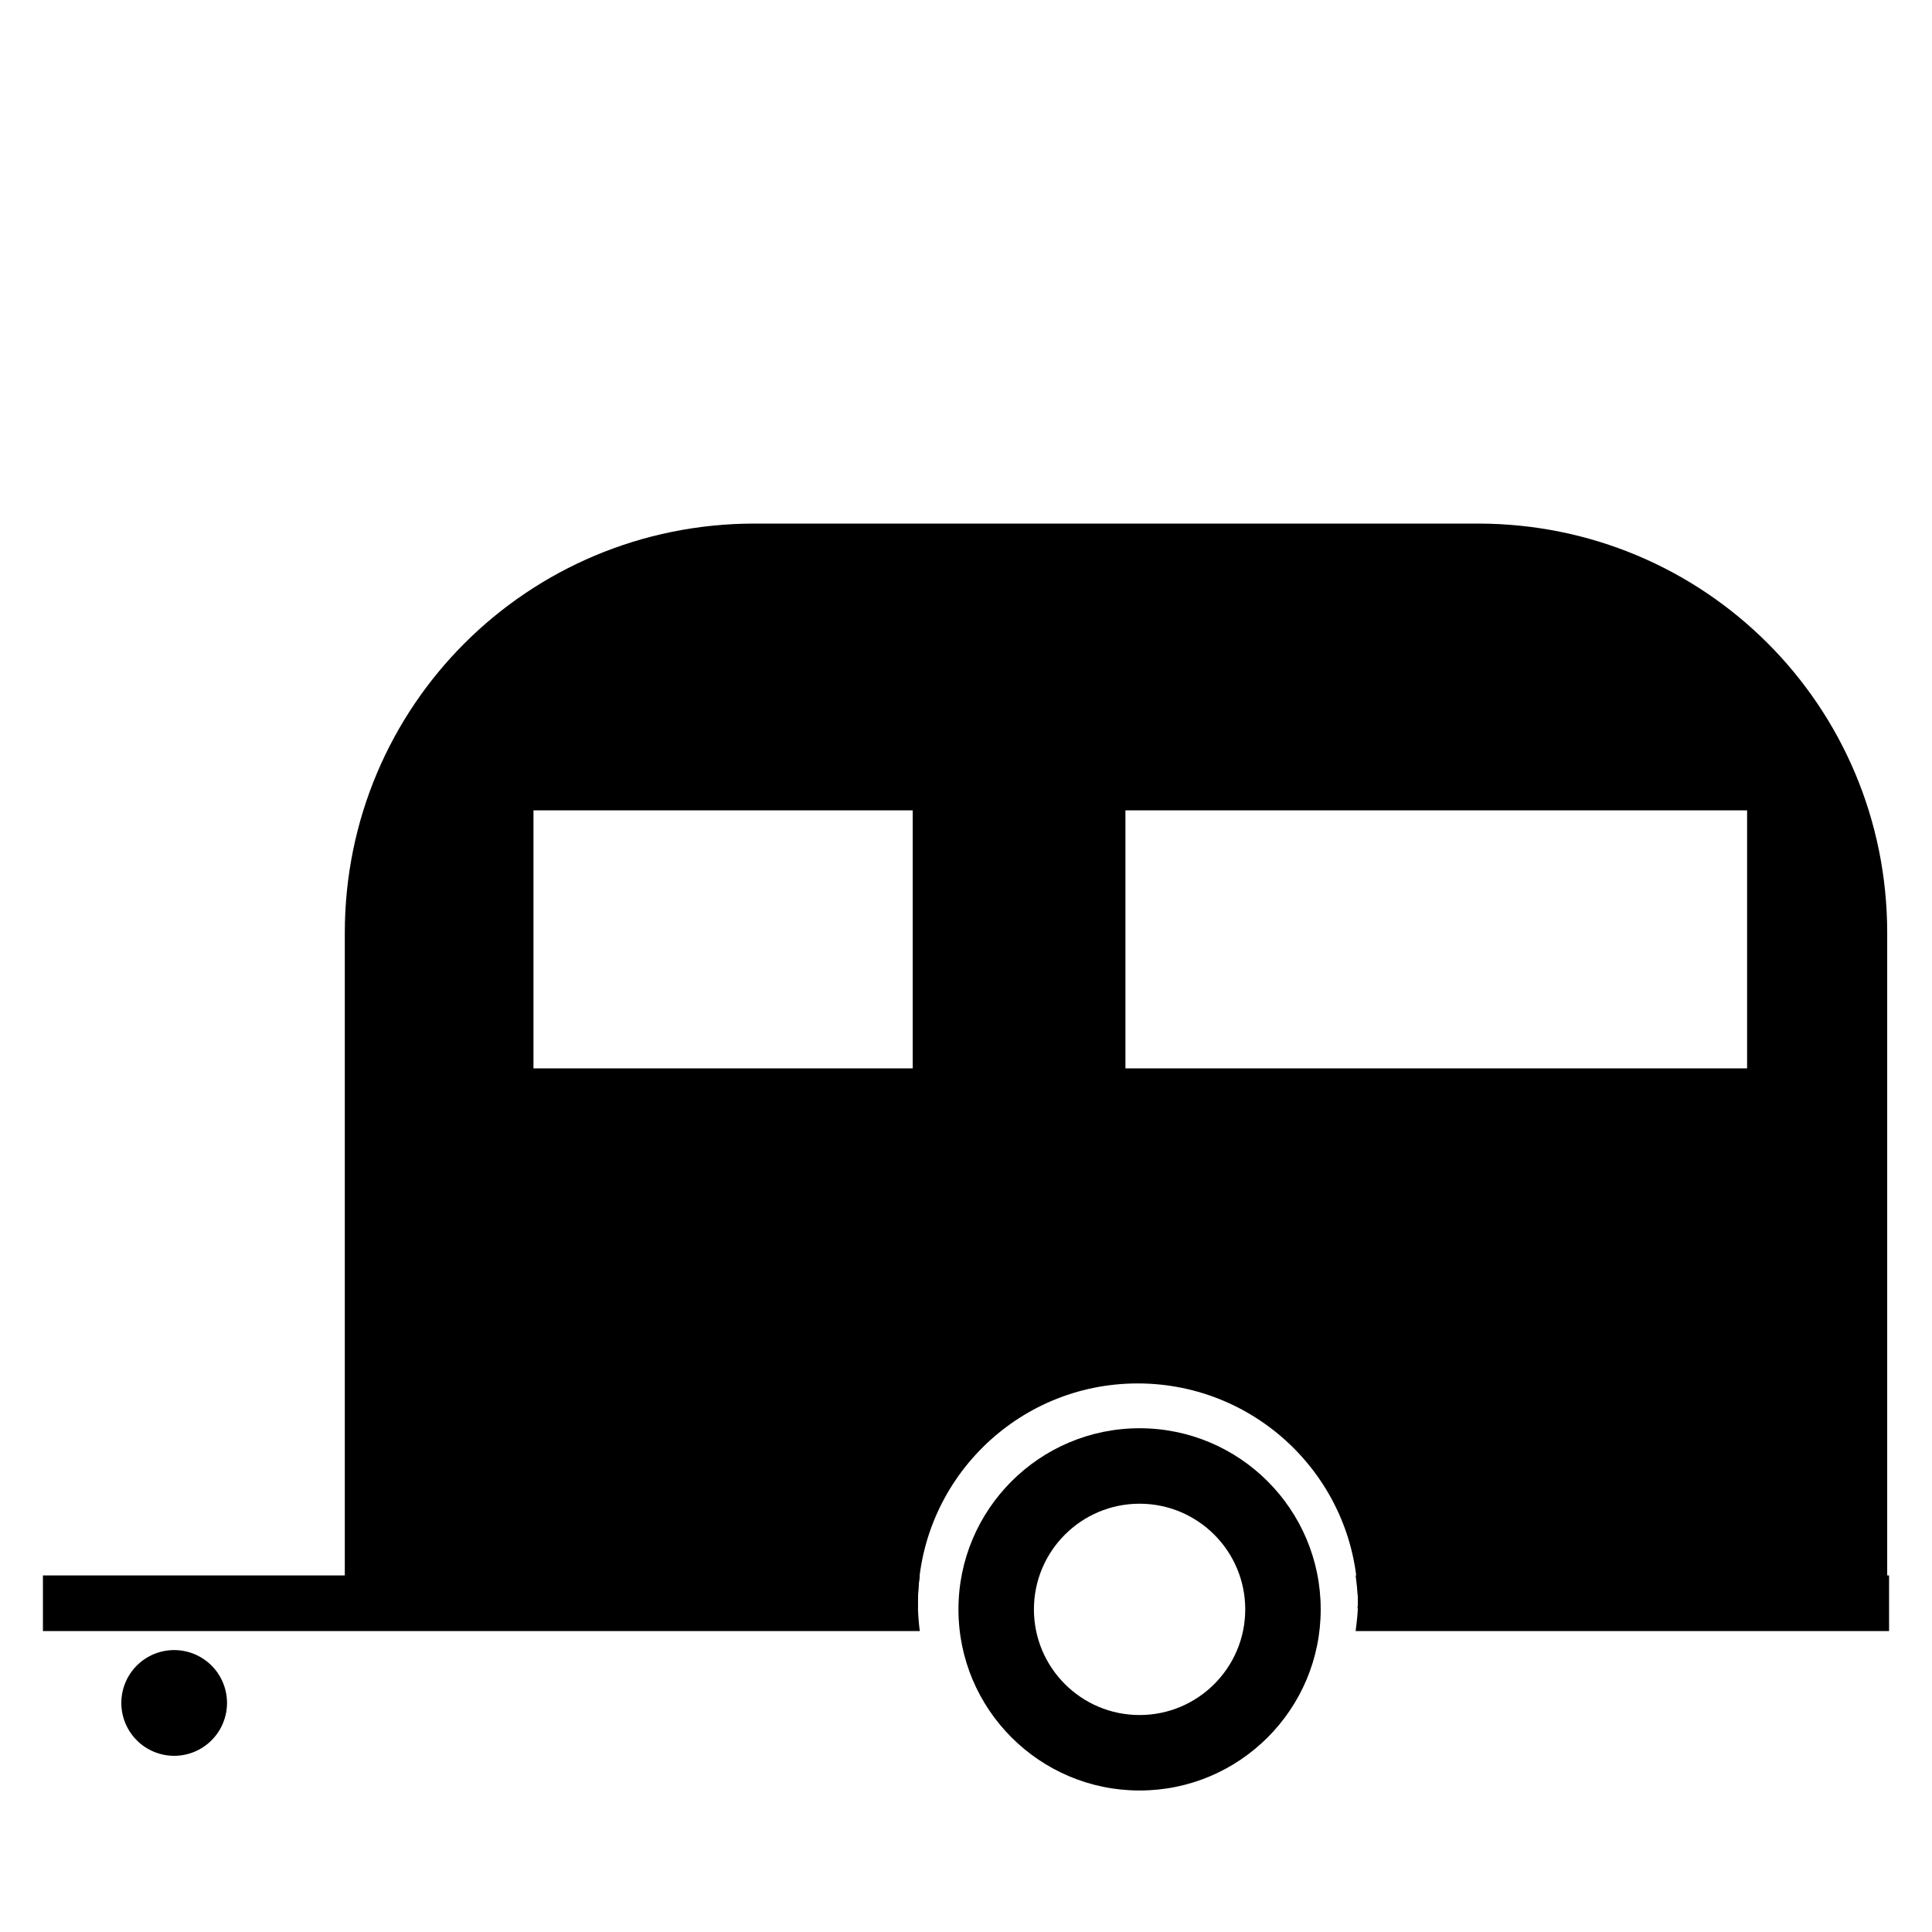
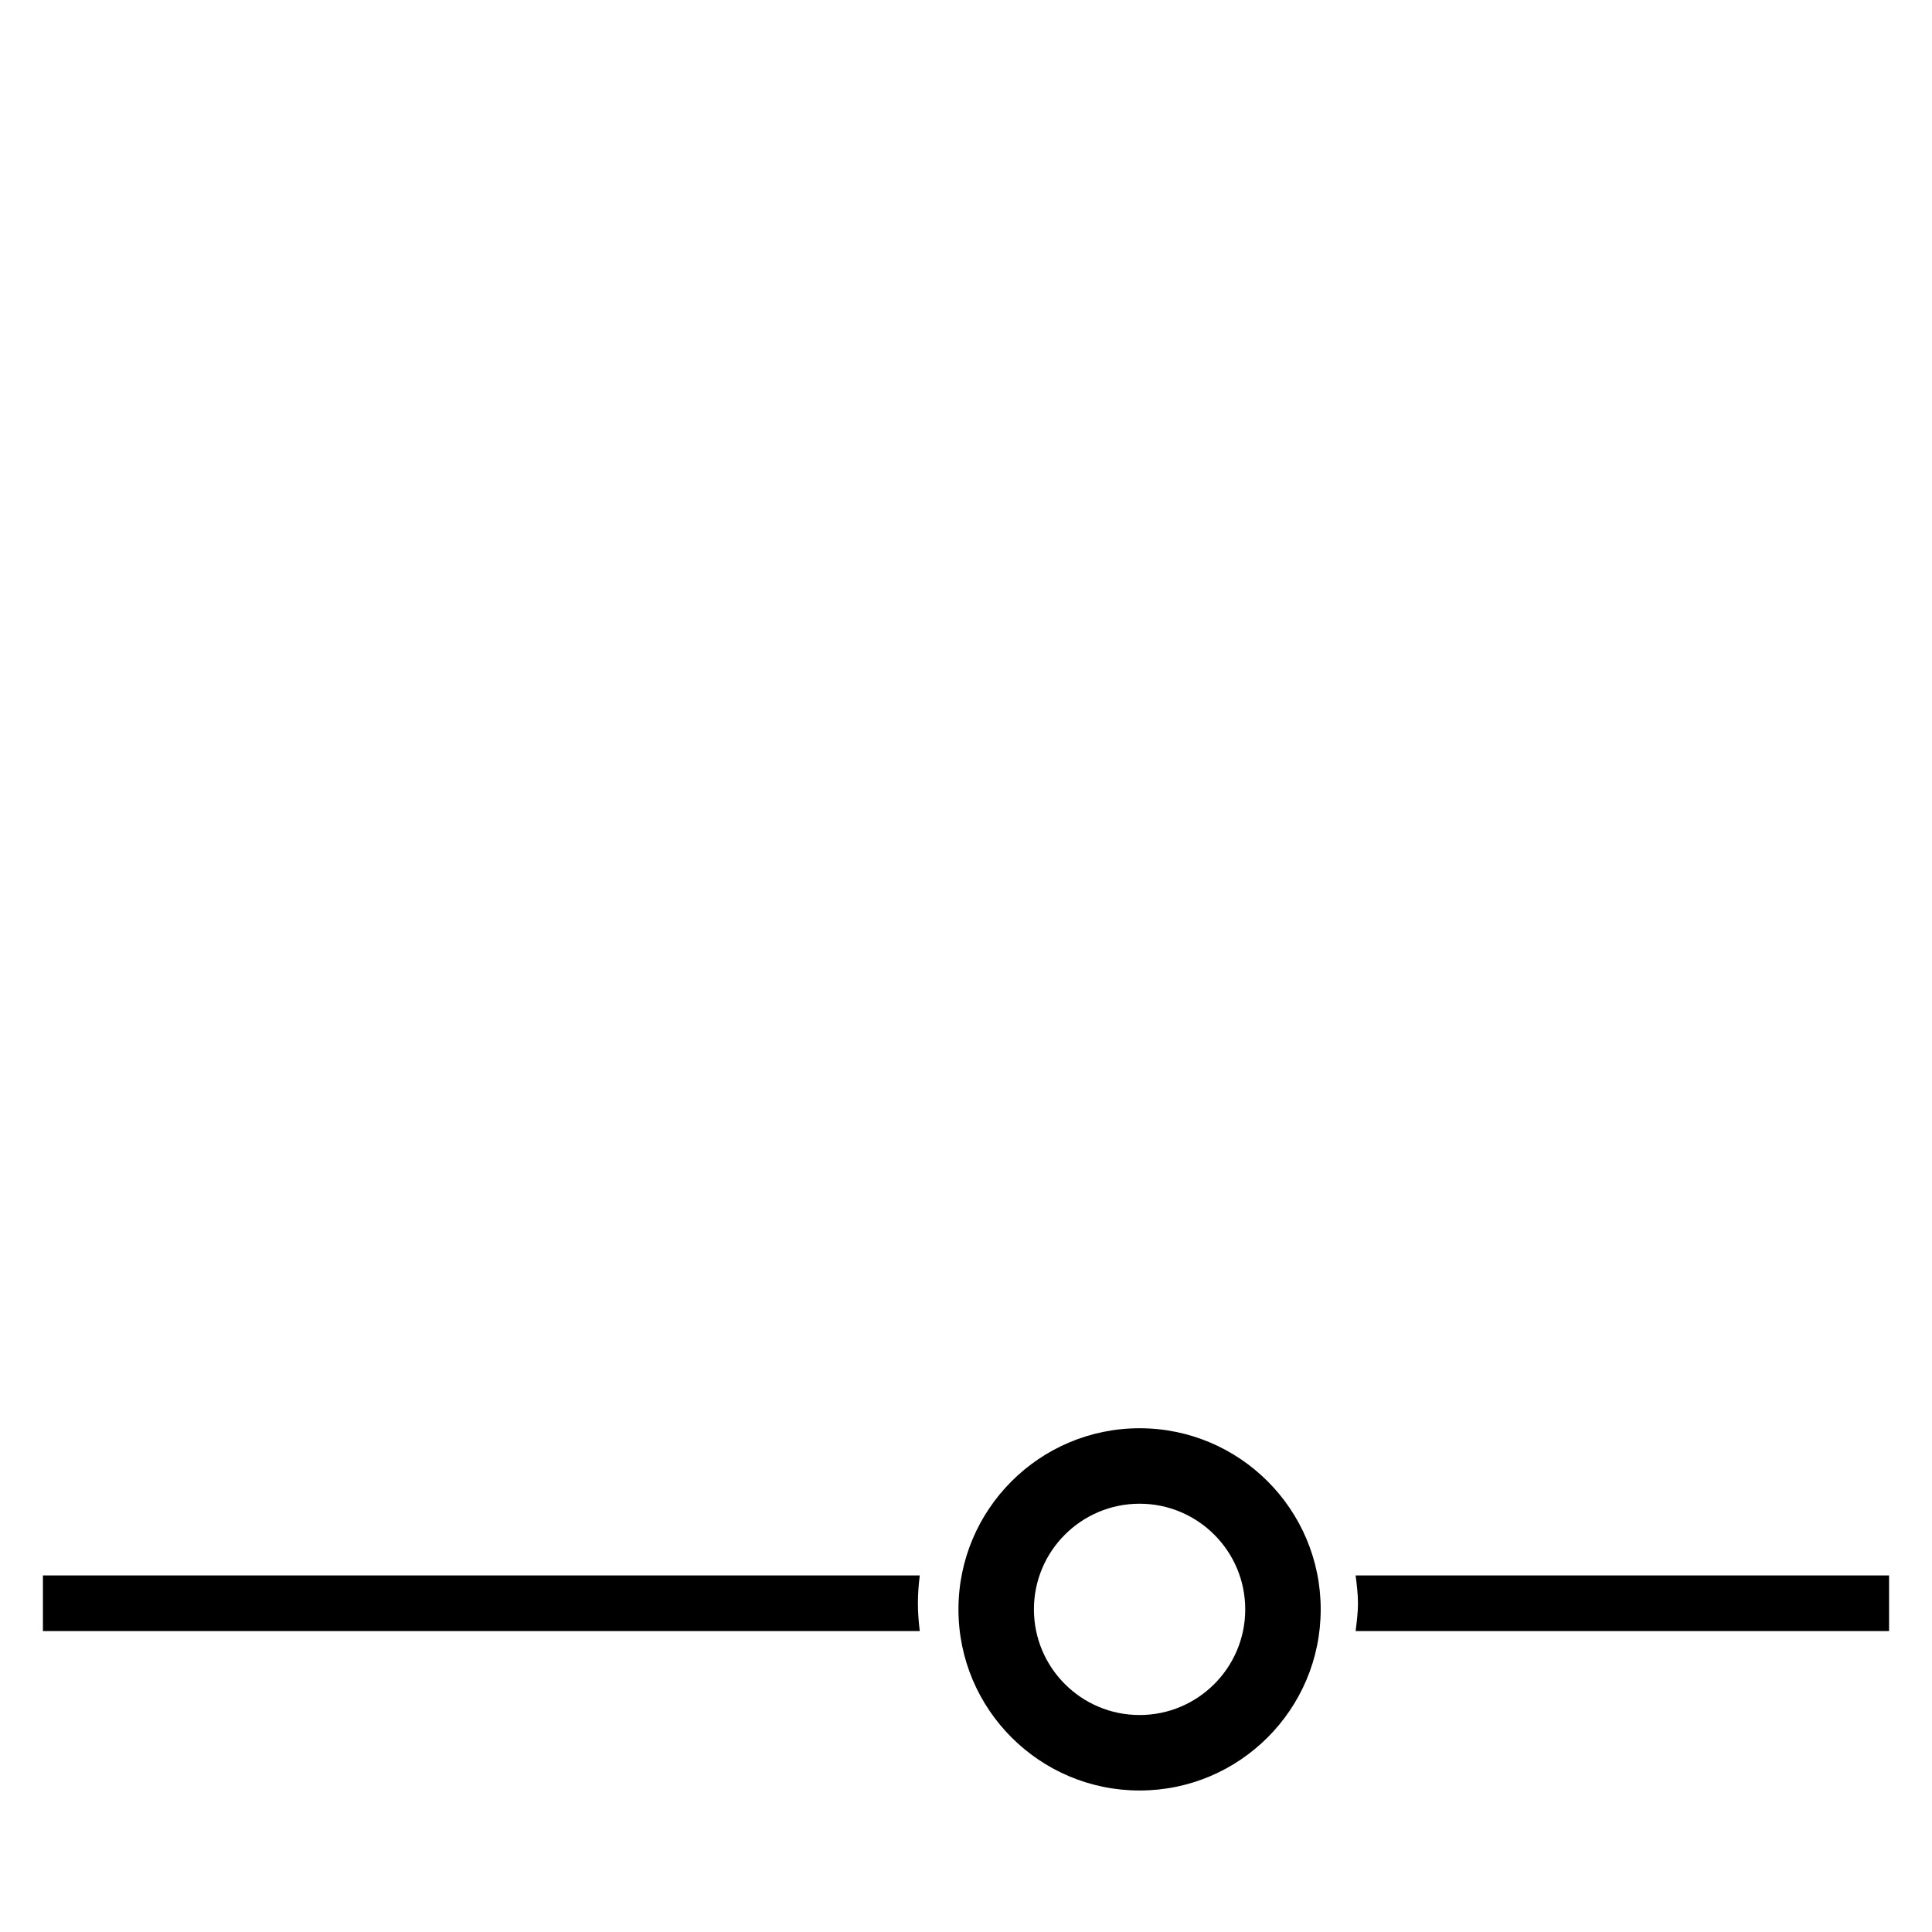
<svg xmlns="http://www.w3.org/2000/svg" xmlns:xlink="http://www.w3.org/1999/xlink" version="1.0" width="128" height="128" id="svg2">
  <defs id="defs4">
    <linearGradient x1="92.604" y1="304.51" x2="263.83" y2="26.29" id="linearGradient3199" xlink:href="#linearGradient2889" gradientUnits="userSpaceOnUse" />
    <linearGradient id="linearGradient2889">
      <stop id="stop2891" style="stop-color:#a0a3e1;stop-opacity:1" offset="0" />
      <stop id="stop2893" style="stop-color:#dedcfa;stop-opacity:1" offset="1" />
    </linearGradient>
    <radialGradient cx="18.634" cy="17.486" r="40.693" fx="18.934" fy="17.81" id="radialGradient1544" xlink:href="#linearGradient4750" gradientUnits="userSpaceOnUse" gradientTransform="scale(1.037,0.964)" />
    <radialGradient cx="18.634" cy="17.486" r="40.693" fx="18.934" fy="17.81" id="radialGradient1542" xlink:href="#linearGradient4750" gradientUnits="userSpaceOnUse" gradientTransform="scale(1.037,0.964)" />
    <radialGradient cx="18.634" cy="17.486" r="40.693" fx="18.934" fy="17.81" id="radialGradient1540" xlink:href="#linearGradient4750" gradientUnits="userSpaceOnUse" gradientTransform="scale(1.037,0.964)" />
    <radialGradient cx="18.634" cy="17.486" r="40.693" fx="18.934" fy="17.81" id="radialGradient1538" xlink:href="#linearGradient4750" gradientUnits="userSpaceOnUse" gradientTransform="scale(1.037,0.964)" />
    <radialGradient cx="18.634" cy="17.486" r="40.693" fx="18.934" fy="17.81" id="radialGradient1536" xlink:href="#linearGradient4750" gradientUnits="userSpaceOnUse" gradientTransform="scale(1.037,0.964)" />
    <radialGradient cx="18.634" cy="17.486" r="40.693" fx="18.934" fy="17.81" id="radialGradient1534" xlink:href="#linearGradient4750" gradientUnits="userSpaceOnUse" gradientTransform="scale(1.037,0.964)" />
    <radialGradient cx="18.634" cy="17.486" r="40.693" fx="18.934" fy="17.81" id="radialGradient1532" xlink:href="#linearGradient4750" gradientUnits="userSpaceOnUse" gradientTransform="scale(1.037,0.964)" />
    <radialGradient cx="18.634" cy="17.486" r="40.693" fx="18.934" fy="17.81" id="radialGradient1530" xlink:href="#linearGradient4750" gradientUnits="userSpaceOnUse" gradientTransform="scale(1.037,0.964)" />
    <radialGradient cx="18.634" cy="17.486" r="40.693" fx="18.934" fy="17.81" id="radialGradient1528" xlink:href="#linearGradient4750" gradientUnits="userSpaceOnUse" gradientTransform="scale(1.037,0.964)" />
    <radialGradient cx="18.634" cy="17.486" r="40.693" fx="18.934" fy="17.81" id="radialGradient1526" xlink:href="#linearGradient4750" gradientUnits="userSpaceOnUse" gradientTransform="scale(1.037,0.964)" />
    <radialGradient cx="18.634" cy="17.486" r="40.693" fx="18.934" fy="17.81" id="radialGradient1516" xlink:href="#linearGradient4750" gradientUnits="userSpaceOnUse" gradientTransform="scale(1.037,0.964)" />
    <linearGradient id="linearGradient4750">
      <stop id="stop4752" style="stop-color:#ffffff;stop-opacity:1" offset="0" />
      <stop id="stop4758" style="stop-color:#fefefe;stop-opacity:1" offset="0.379" />
      <stop id="stop4754" style="stop-color:#1d1d1d;stop-opacity:1" offset="1" />
    </linearGradient>
    <radialGradient cx="18.634" cy="17.486" r="40.693" fx="18.934" fy="17.81" id="radialGradient3557" xlink:href="#linearGradient4750" gradientUnits="userSpaceOnUse" gradientTransform="matrix(5.577,0,0,5.187,56.504,37.586)" />
    <radialGradient cx="18.634" cy="17.486" r="40.693" fx="18.934" fy="17.81" id="radialGradient3566" xlink:href="#linearGradient4750" gradientUnits="userSpaceOnUse" gradientTransform="matrix(5.577,0,0,5.187,56.504,37.586)" />
    <radialGradient cx="18.634" cy="17.486" r="40.693" fx="18.934" fy="17.81" id="radialGradient3573" xlink:href="#linearGradient4750" gradientUnits="userSpaceOnUse" gradientTransform="matrix(5.577,0,0,5.187,56.504,37.586)" />
    <radialGradient cx="18.634" cy="17.486" r="40.693" fx="18.934" fy="17.81" id="radialGradient3580" xlink:href="#linearGradient4750" gradientUnits="userSpaceOnUse" gradientTransform="matrix(5.577,0,0,5.187,56.504,37.586)" />
    <radialGradient cx="18.634" cy="17.486" r="40.693" fx="18.934" fy="17.81" id="radialGradient3587" xlink:href="#linearGradient4750" gradientUnits="userSpaceOnUse" gradientTransform="matrix(5.577,0,0,5.187,56.504,37.586)" />
    <radialGradient cx="18.634" cy="17.486" r="40.693" fx="18.934" fy="17.81" id="radialGradient3594" xlink:href="#linearGradient4750" gradientUnits="userSpaceOnUse" gradientTransform="matrix(5.577,0,0,5.187,56.504,37.586)" />
    <radialGradient cx="18.634" cy="17.486" r="40.693" fx="18.934" fy="17.81" id="radialGradient3601" xlink:href="#linearGradient4750" gradientUnits="userSpaceOnUse" gradientTransform="matrix(5.577,0,0,5.187,56.504,37.586)" />
    <radialGradient cx="18.634" cy="17.486" r="40.693" fx="18.934" fy="17.81" id="radialGradient3610" xlink:href="#linearGradient4750" gradientUnits="userSpaceOnUse" gradientTransform="matrix(5.577,0,0,5.187,56.504,37.586)" />
    <radialGradient cx="18.634" cy="17.486" r="40.693" fx="18.934" fy="17.81" id="radialGradient3615" xlink:href="#linearGradient4750" gradientUnits="userSpaceOnUse" gradientTransform="matrix(5.577,0,0,5.187,56.504,37.586)" />
    <radialGradient cx="18.634" cy="17.486" r="40.693" fx="18.934" fy="17.81" id="radialGradient3651" xlink:href="#linearGradient4750" gradientUnits="userSpaceOnUse" gradientTransform="scale(1.037,0.964)" />
    <radialGradient cx="18.634" cy="17.486" r="40.693" fx="18.934" fy="17.81" id="radialGradient3654" xlink:href="#linearGradient4750" gradientUnits="userSpaceOnUse" gradientTransform="matrix(5.577,0,0,5.187,56.504,37.586)" />
    <linearGradient x1="47.762" y1="18.86" x2="10.599" y2="26.461" id="linearGradient1889" xlink:href="#linearGradient2779" gradientUnits="userSpaceOnUse" gradientTransform="translate(-6.983,2.828)" />
    <linearGradient x1="47.762" y1="18.86" x2="10.599" y2="26.461" id="linearGradient2785" xlink:href="#linearGradient2779" gradientUnits="userSpaceOnUse" gradientTransform="translate(-6.983,2.828)" />
    <linearGradient id="linearGradient2779">
      <stop id="stop2781" style="stop-color:#4169e1;stop-opacity:1" offset="0" />
      <stop id="stop2783" style="stop-color:#f5f5f5;stop-opacity:1" offset="1" />
    </linearGradient>
  </defs>
  <g transform="matrix(0.538,0,0,0.538,82.229,58.136)" id="g3282" style="fill:url(#radialGradient1526);fill-opacity:1;fill-rule:nonzero;stroke:none;stroke-width:1.018;stroke-linecap:butt;stroke-linejoin:miter;marker:none;marker-start:none;marker-mid:none;marker-end:none;stroke-miterlimit:4;stroke-dashoffset:0;stroke-opacity:1;visibility:visible;display:inline;overflow:visible">
    <g id="g3284" style="opacity:0.75;fill:url(#radialGradient1528);marker:none;marker-start:none;marker-mid:none;marker-end:none;stroke-dashoffset:0;visibility:visible;display:inline;overflow:visible">
-       <path d="" id="path3286" style="fill:url(#radialGradient1530);marker:none;marker-start:none;marker-mid:none;marker-end:none;stroke-dashoffset:0;visibility:visible;display:inline;overflow:visible" />
-     </g>
+       </g>
    <g id="g3288" style="fill:url(#radialGradient1532);marker:none;marker-start:none;marker-mid:none;marker-end:none;stroke-dashoffset:0;visibility:visible;display:inline;overflow:visible">
-       <path d="" id="path3290" style="fill:url(#radialGradient1534);marker:none;marker-start:none;marker-mid:none;marker-end:none;stroke-dashoffset:0;visibility:visible;display:inline;overflow:visible" />
-     </g>
+       </g>
  </g>
  <g transform="matrix(0.538,0,0,0.538,82.229,58.136)" id="g3292" style="fill:url(#radialGradient1536);fill-opacity:1;fill-rule:nonzero;stroke:none;stroke-width:1.018;stroke-linecap:butt;stroke-linejoin:miter;marker:none;marker-start:none;marker-mid:none;marker-end:none;stroke-miterlimit:4;stroke-dashoffset:0;stroke-opacity:1;visibility:visible;display:inline;overflow:visible">
    <g id="g3294" style="opacity:0.75;fill:url(#radialGradient1538);marker:none;marker-start:none;marker-mid:none;marker-end:none;stroke-dashoffset:0;visibility:visible;display:inline;overflow:visible">
      <path d="" id="path3296" style="fill:url(#radialGradient1540);marker:none;marker-start:none;marker-mid:none;marker-end:none;stroke-dashoffset:0;visibility:visible;display:inline;overflow:visible" />
    </g>
    <g id="g3298" style="fill:url(#radialGradient1542);marker:none;marker-start:none;marker-mid:none;marker-end:none;stroke-dashoffset:0;visibility:visible;display:inline;overflow:visible">
-       <path d="" id="path3300" style="fill:url(#radialGradient1544);marker:none;marker-start:none;marker-mid:none;marker-end:none;stroke-dashoffset:0;visibility:visible;display:inline;overflow:visible" />
-     </g>
+       </g>
  </g>
  <g transform="translate(2.844,0)" id="g3370">
    <path d="M 0,104.375 L 0,108.062 L 58.094,108.062 C 58.018,107.459 57.969,106.842 57.969,106.219 C 57.969,105.595 58.018,104.978 58.094,104.375 L 0,104.375 z M 86.969,104.375 C 87.045,104.978 87.125,105.595 87.125,106.219 C 87.125,106.842 87.045,107.459 86.969,108.062 L 122.312,108.062 L 122.312,104.375 L 86.969,104.375 z" id="rect3332" style="fill:#000000;fill-opacity:1;stroke:none;stroke-width:2;stroke-miterlimit:4;stroke-dasharray:none;stroke-opacity:1" />
-     <path d="M 47.156,34.688 C 32.12,34.688 20,46.776 20,61.812 L 20,71.031 L 20,78.906 L 20,106.562 L 57.969,106.562 C 57.966,106.448 57.969,106.334 57.969,106.219 C 57.969,98.173 64.485,91.656 72.531,91.656 C 80.577,91.656 87.125,98.173 87.125,106.219 C 87.125,106.334 87.096,106.448 87.094,106.562 L 122.188,106.562 L 122.188,78.906 L 122.188,71.031 L 122.188,61.812 C 122.188,46.776 110.099,34.688 95.062,34.688 L 47.156,34.688 z M 32.5,53.688 L 57.625,53.688 L 57.625,70.781 L 32.5,70.781 L 32.5,53.688 z M 71.719,53.688 L 112.906,53.688 L 112.906,70.781 L 71.719,70.781 L 71.719,53.688 z" id="rect3334" style="fill:#000000;fill-opacity:1;stroke:none;stroke-width:2;stroke-miterlimit:4;stroke-dasharray:none;stroke-opacity:1" />
    <path d="M 72.656,94.625 C 66.032,94.625 60.656,100.001 60.656,106.625 C 60.656,113.249 66.032,118.625 72.656,118.625 C 79.28,118.625 84.656,113.249 84.656,106.625 C 84.656,100.001 79.28,94.625 72.656,94.625 z M 72.656,99.625 C 76.52,99.625 79.656,102.761 79.656,106.625 C 79.656,110.489 76.52,113.625 72.656,113.625 C 68.792,113.625 65.656,110.489 65.656,106.625 C 65.656,102.761 68.792,99.625 72.656,99.625 z" id="path3357" style="fill:#000000;fill-opacity:1;stroke:none;stroke-width:2;stroke-miterlimit:4;stroke-dasharray:none;stroke-opacity:1" />
-     <path d="M 12.23,112.921 A 3.518,3.351 0 1 1 5.194,112.921 A 3.518,3.351 0 1 1 12.23,112.921 z" transform="matrix(0.995,0,0,1.045,2.705062e-2,-5.178)" id="path3368" style="fill:#000000;fill-opacity:1;stroke:none;stroke-width:2;stroke-miterlimit:4;stroke-dasharray:none;stroke-opacity:1" />
  </g>
</svg>